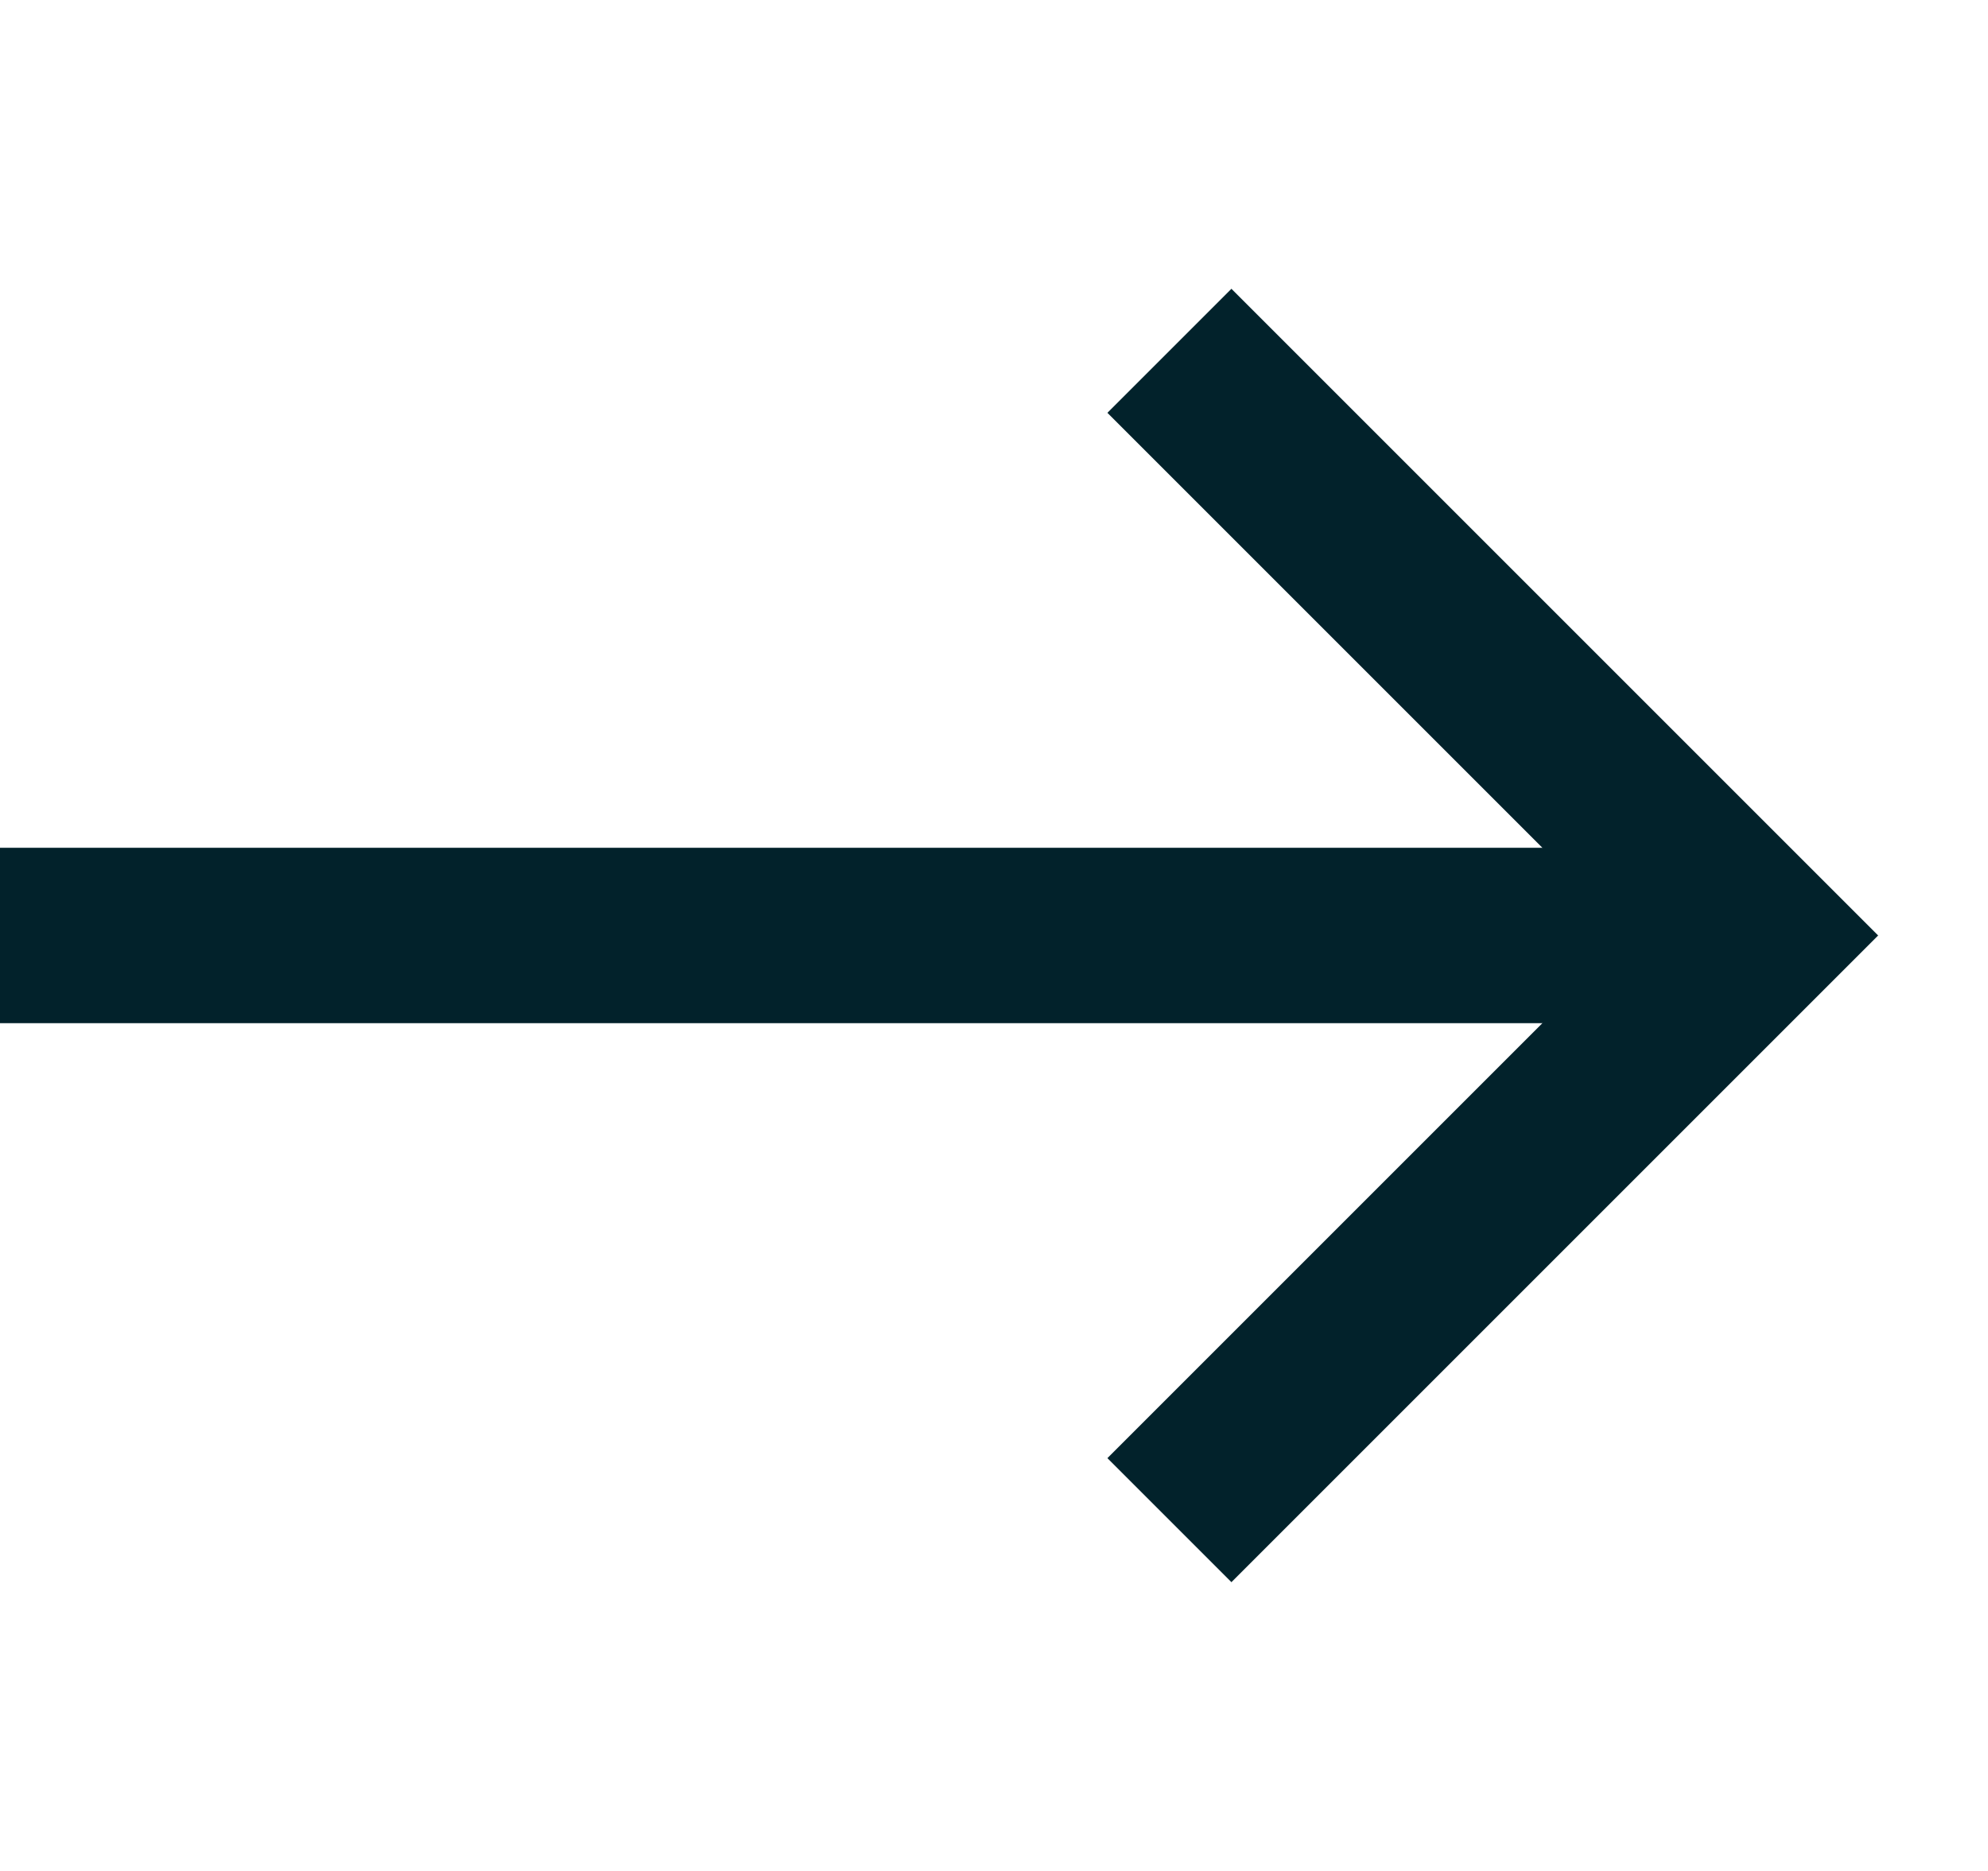
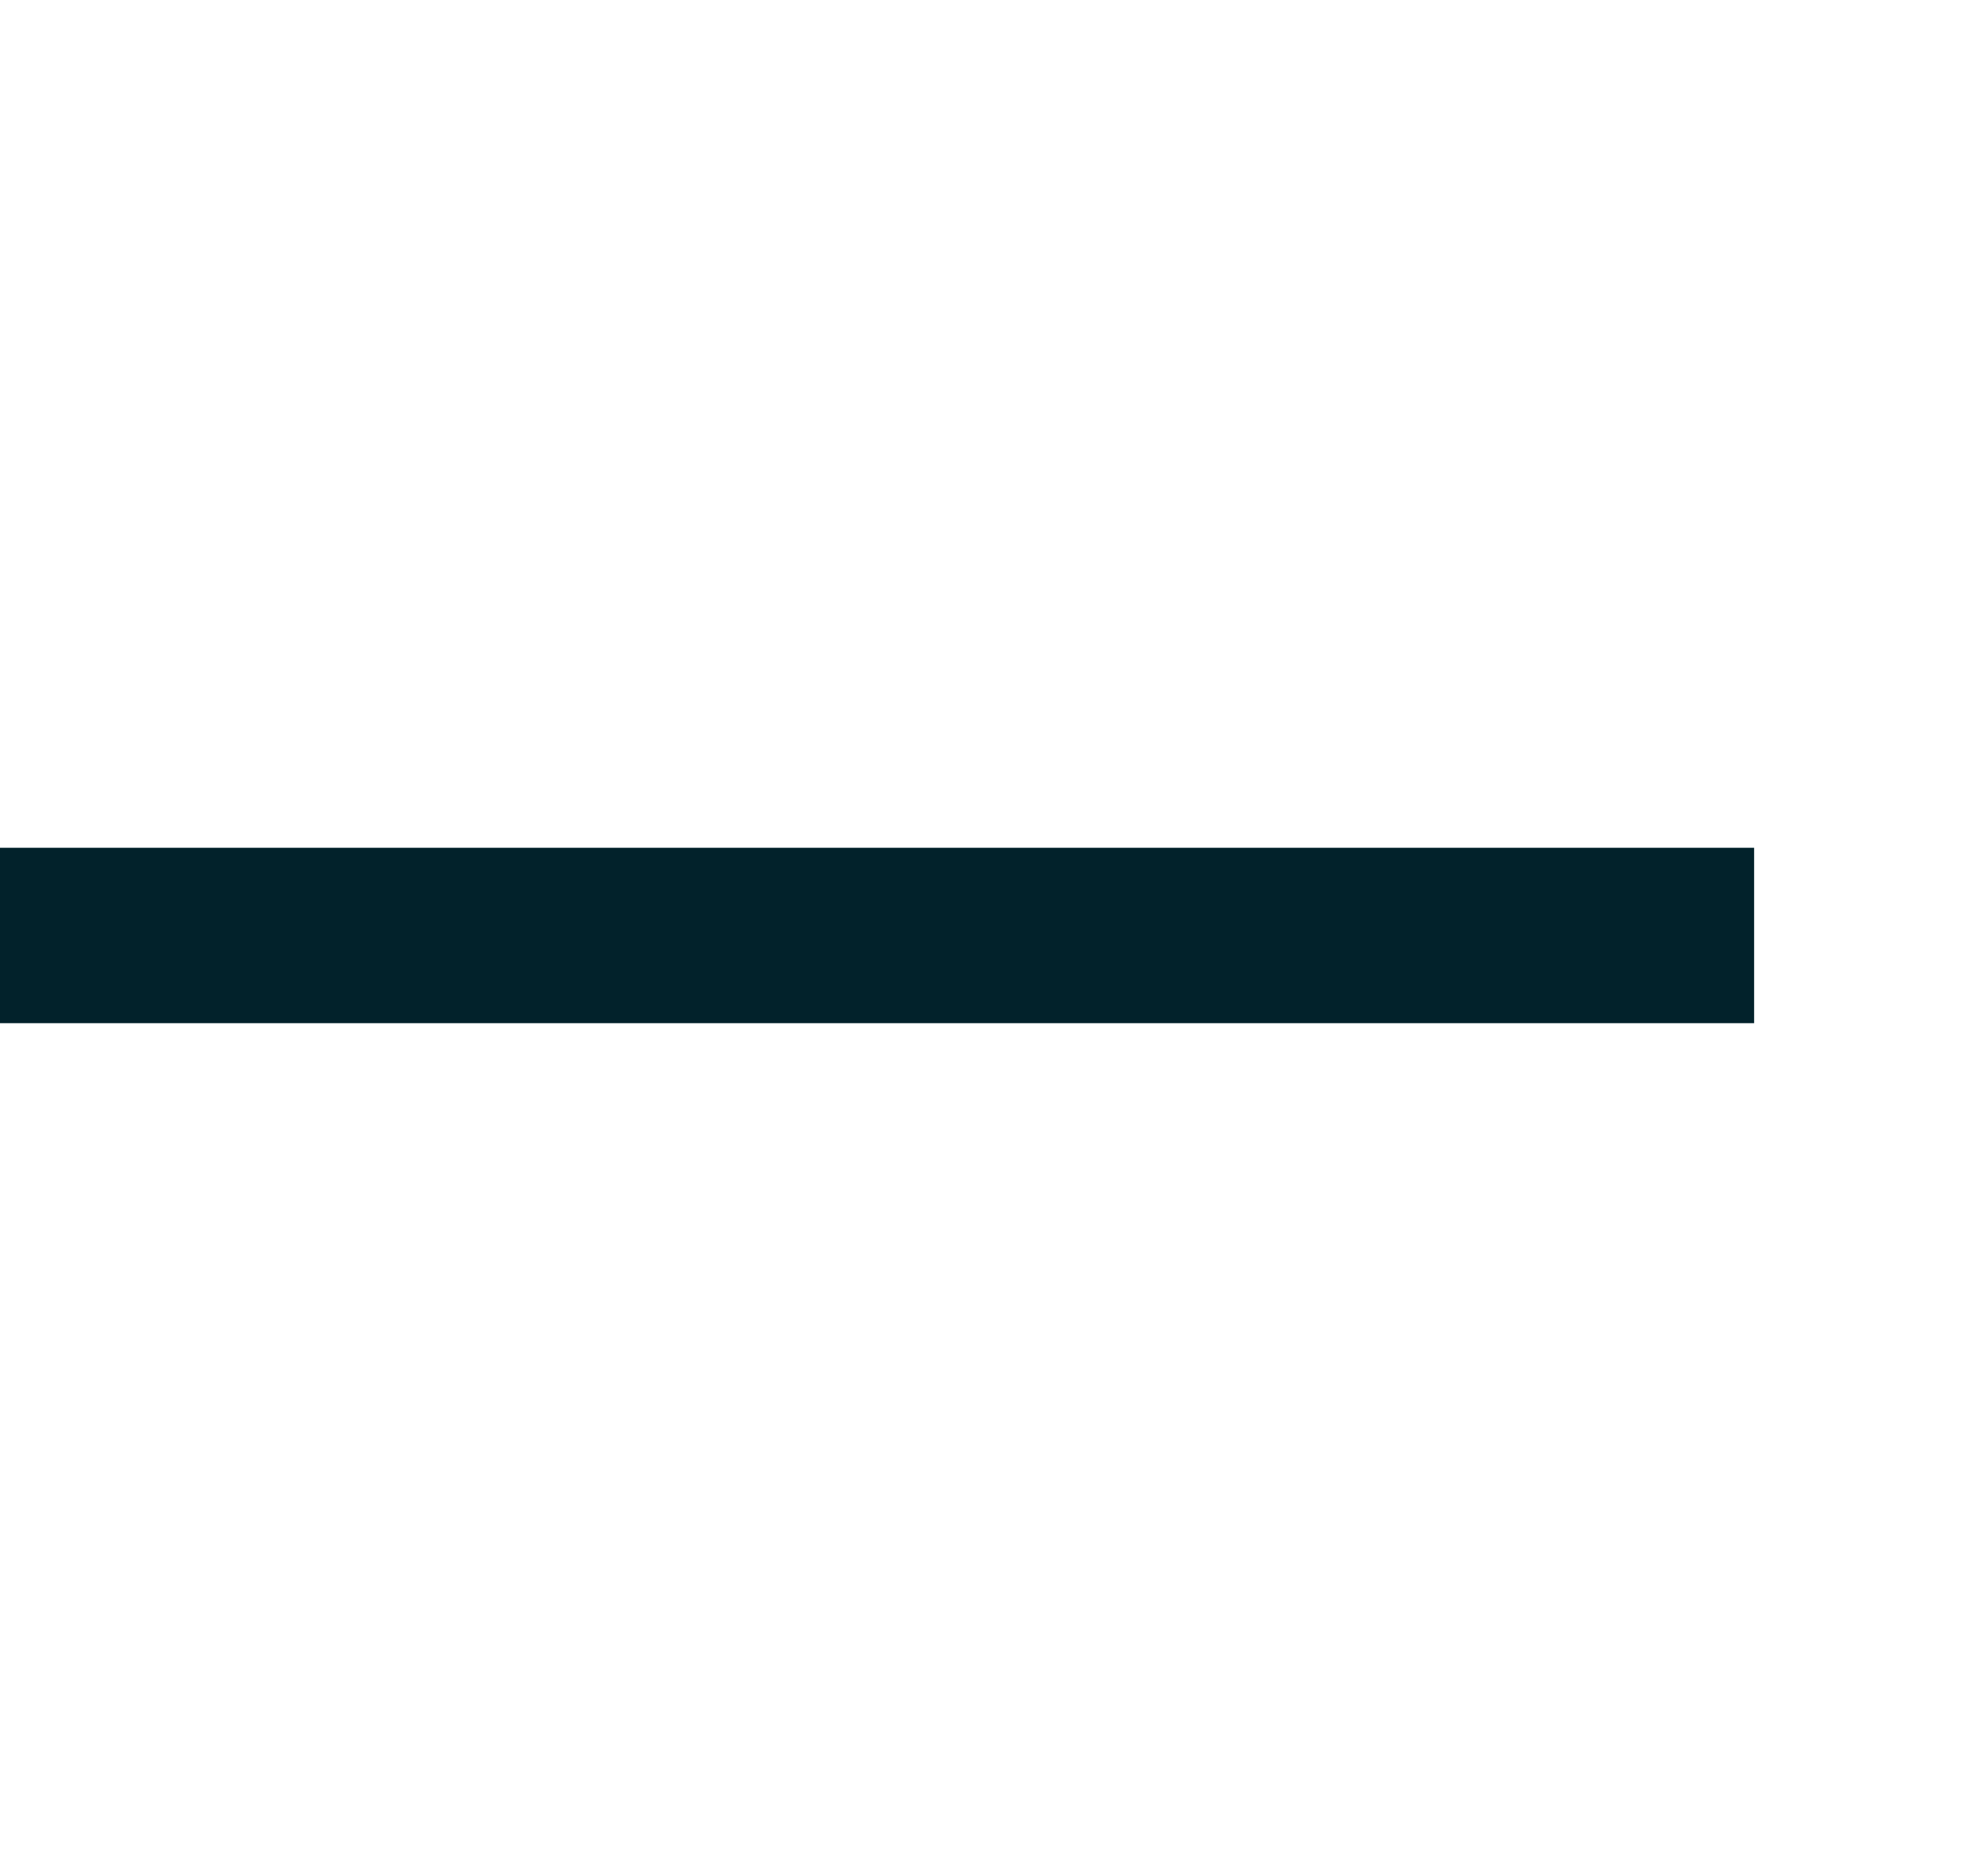
<svg xmlns="http://www.w3.org/2000/svg" width="17" height="16" viewBox="0 0 17 16" fill="none">
  <path d="M15 8L0 8" stroke="#02222B" stroke-width="1.5" />
-   <path d="M10 13L15 8L10 3" stroke="#02222B" stroke-width="1.5" />
</svg>